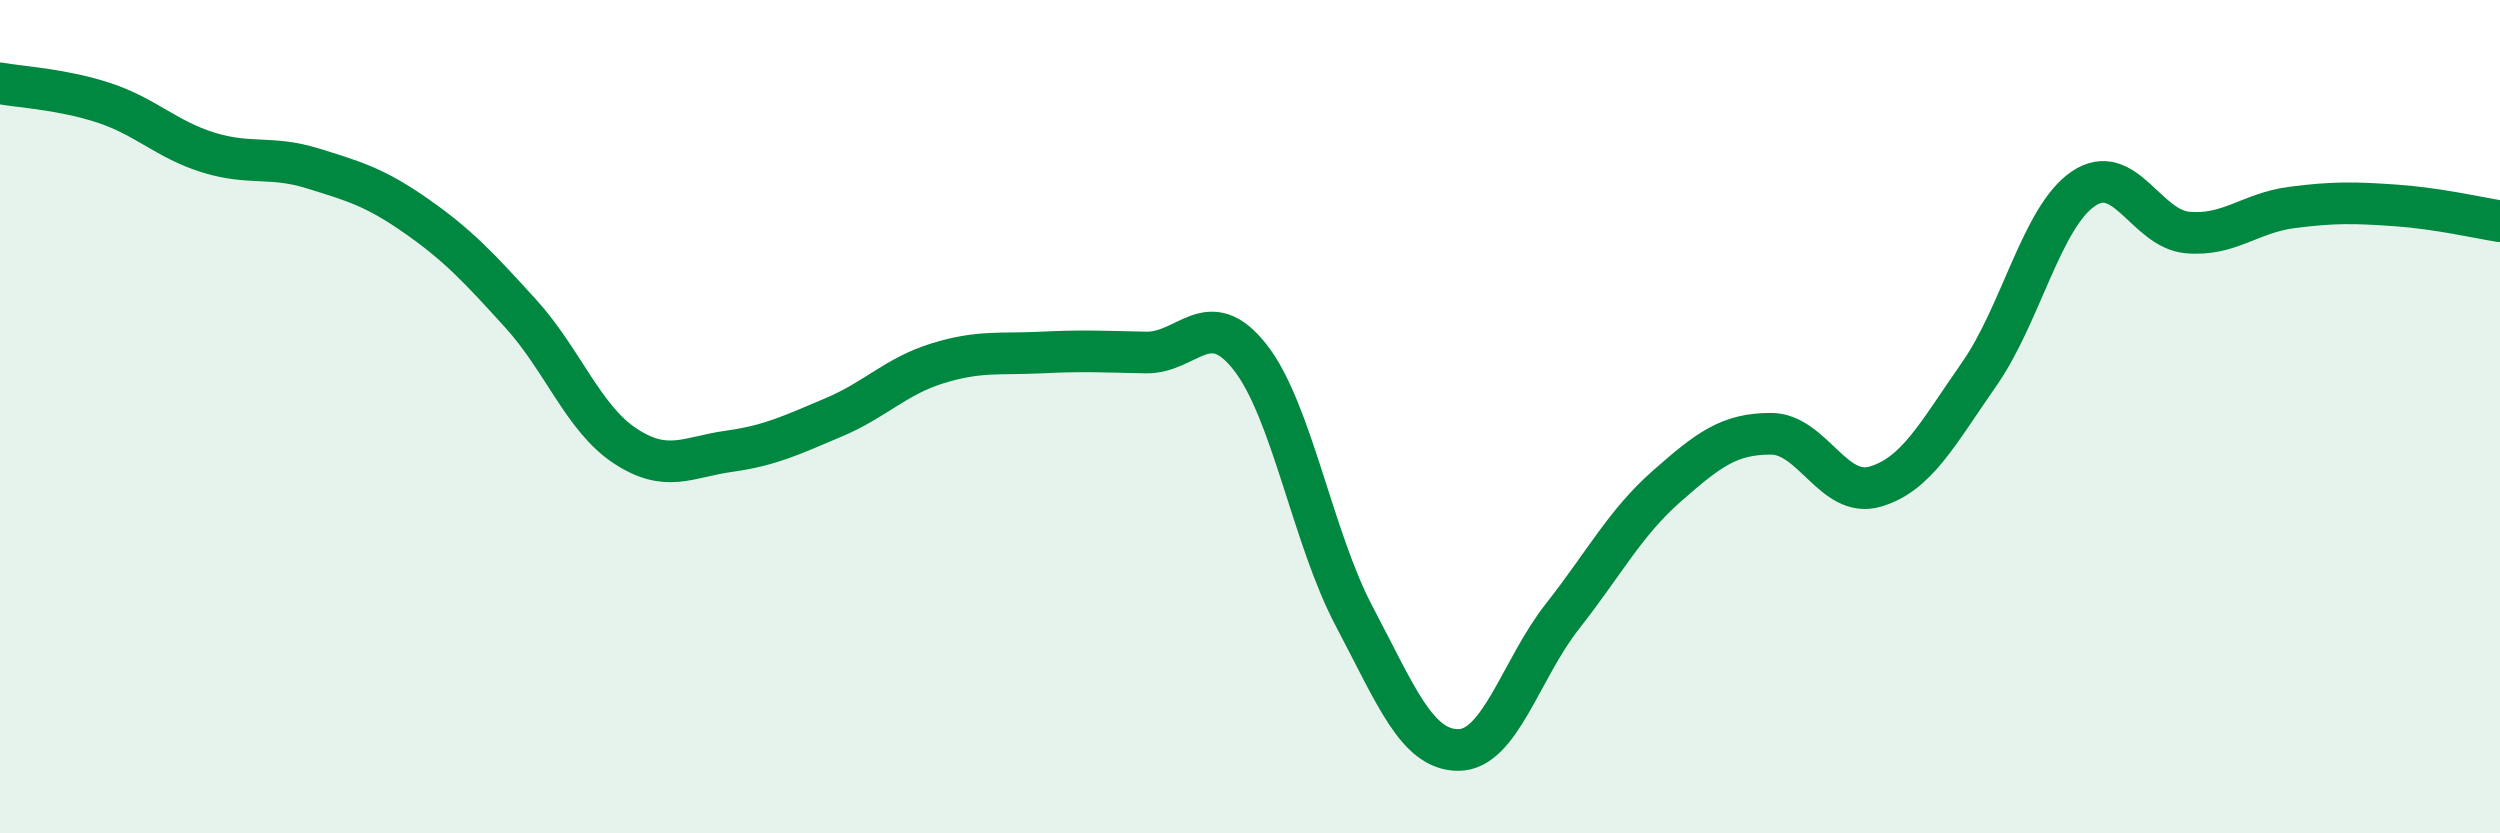
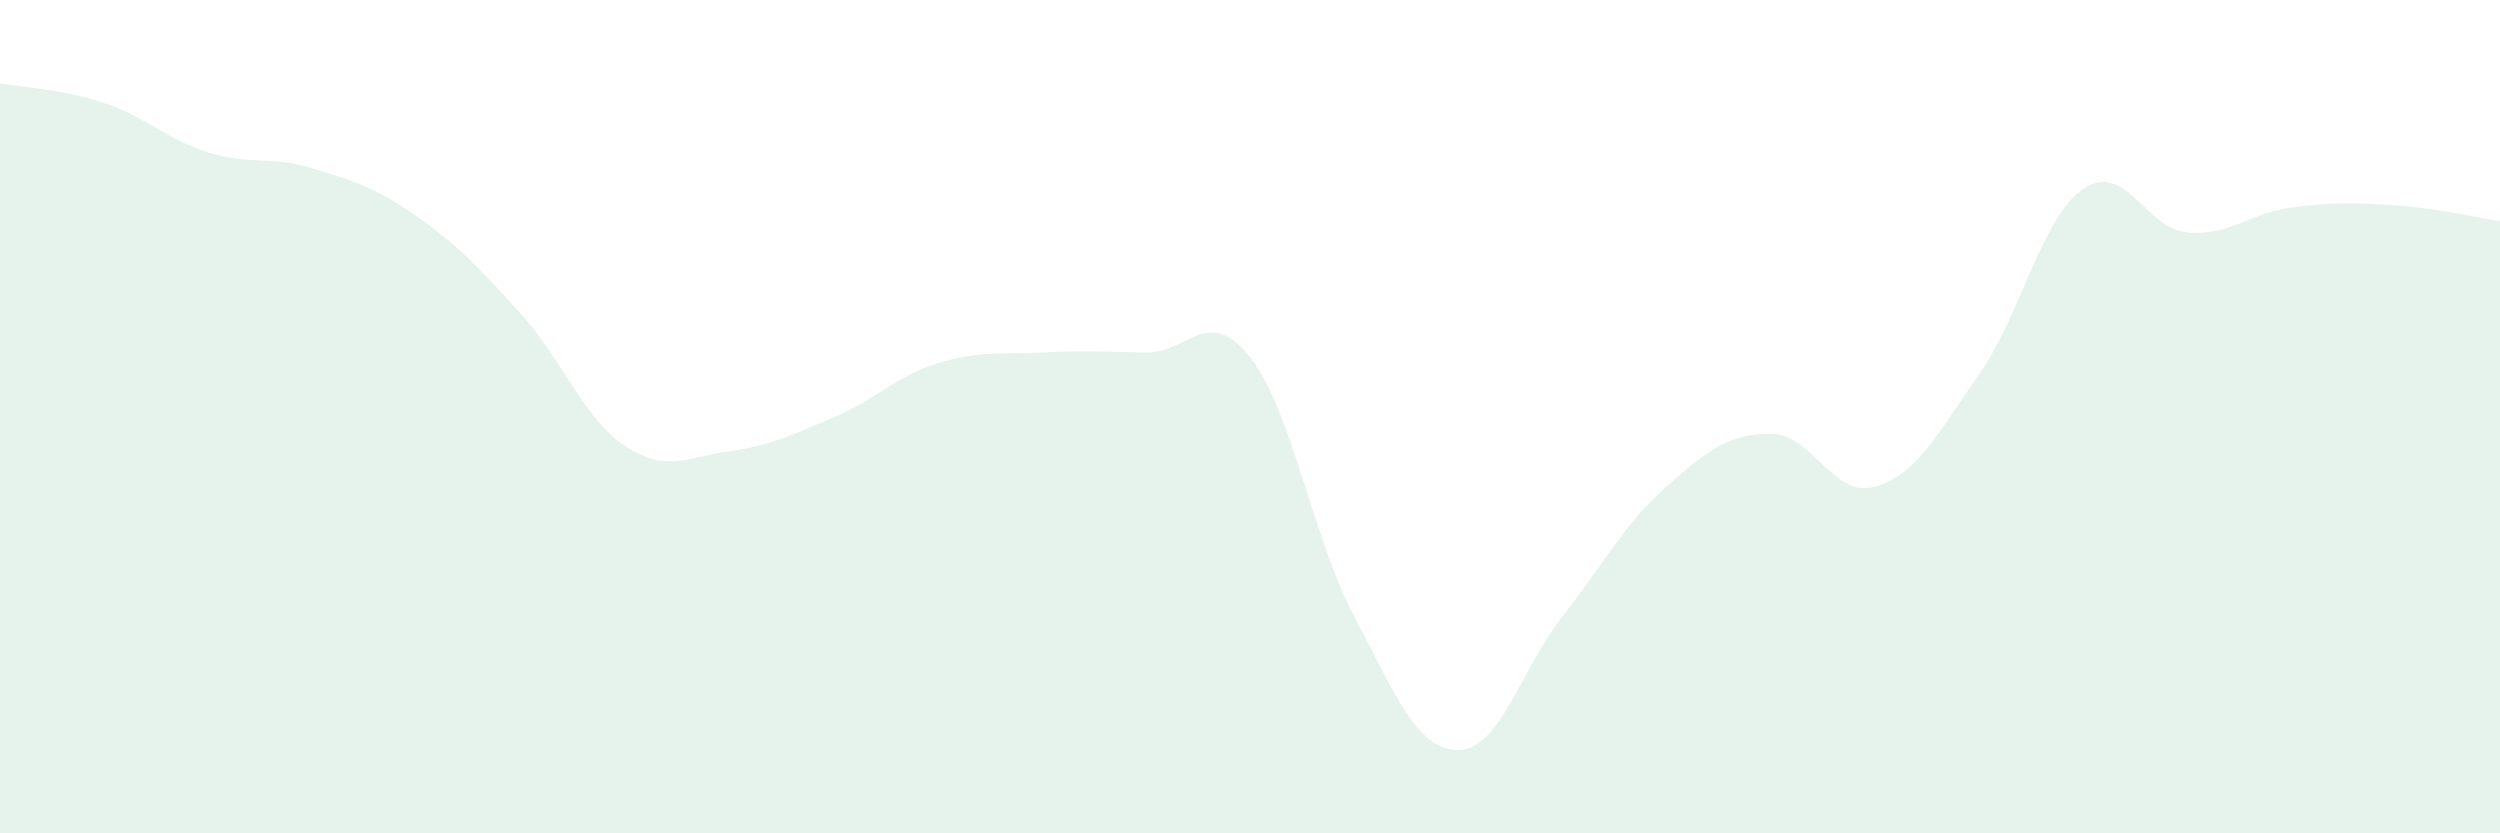
<svg xmlns="http://www.w3.org/2000/svg" width="60" height="20" viewBox="0 0 60 20">
  <path d="M 0,2 C 0.5,2.09 1.5,2.14 2.5,2.47 C 3.5,2.8 4,3.35 5,3.66 C 6,3.97 6.5,3.73 7.5,4.04 C 8.5,4.35 9,4.49 10,5.19 C 11,5.89 11.5,6.43 12.5,7.53 C 13.5,8.63 14,10.04 15,10.7 C 16,11.36 16.5,10.97 17.5,10.83 C 18.5,10.69 19,10.44 20,10.02 C 21,9.6 21.5,9.03 22.5,8.72 C 23.5,8.41 24,8.51 25,8.46 C 26,8.41 26.5,8.44 27.5,8.46 C 28.5,8.48 29,7.3 30,8.57 C 31,9.84 31.5,12.9 32.5,14.79 C 33.5,16.68 34,18 35,18 C 36,18 36.5,16.06 37.5,14.79 C 38.5,13.52 39,12.55 40,11.67 C 41,10.79 41.5,10.41 42.5,10.41 C 43.5,10.41 44,11.97 45,11.68 C 46,11.39 46.5,10.41 47.5,8.98 C 48.5,7.55 49,5.21 50,4.53 C 51,3.85 51.5,5.49 52.5,5.58 C 53.5,5.67 54,5.11 55,4.98 C 56,4.85 56.5,4.86 57.5,4.93 C 58.5,5 59.5,5.23 60,5.31L60 20L0 20Z" fill="#008740" opacity="0.1" stroke-linecap="round" stroke-linejoin="round" />
-   <path d="M 0,2 C 0.5,2.09 1.5,2.14 2.5,2.47 C 3.5,2.8 4,3.35 5,3.66 C 6,3.97 6.5,3.73 7.5,4.04 C 8.5,4.35 9,4.49 10,5.19 C 11,5.89 11.5,6.43 12.5,7.53 C 13.5,8.63 14,10.04 15,10.7 C 16,11.36 16.5,10.97 17.5,10.83 C 18.5,10.69 19,10.44 20,10.02 C 21,9.6 21.5,9.03 22.5,8.72 C 23.5,8.41 24,8.51 25,8.46 C 26,8.41 26.5,8.44 27.5,8.46 C 28.5,8.48 29,7.3 30,8.57 C 31,9.84 31.5,12.9 32.5,14.79 C 33.5,16.68 34,18 35,18 C 36,18 36.5,16.06 37.5,14.79 C 38.5,13.52 39,12.55 40,11.67 C 41,10.79 41.5,10.41 42.5,10.41 C 43.5,10.41 44,11.97 45,11.68 C 46,11.39 46.5,10.41 47.5,8.98 C 48.5,7.55 49,5.21 50,4.53 C 51,3.85 51.5,5.49 52.5,5.58 C 53.5,5.67 54,5.11 55,4.98 C 56,4.85 56.5,4.86 57.5,4.93 C 58.5,5 59.5,5.23 60,5.31" stroke="#008740" stroke-width="1" fill="none" stroke-linecap="round" stroke-linejoin="round" />
</svg>